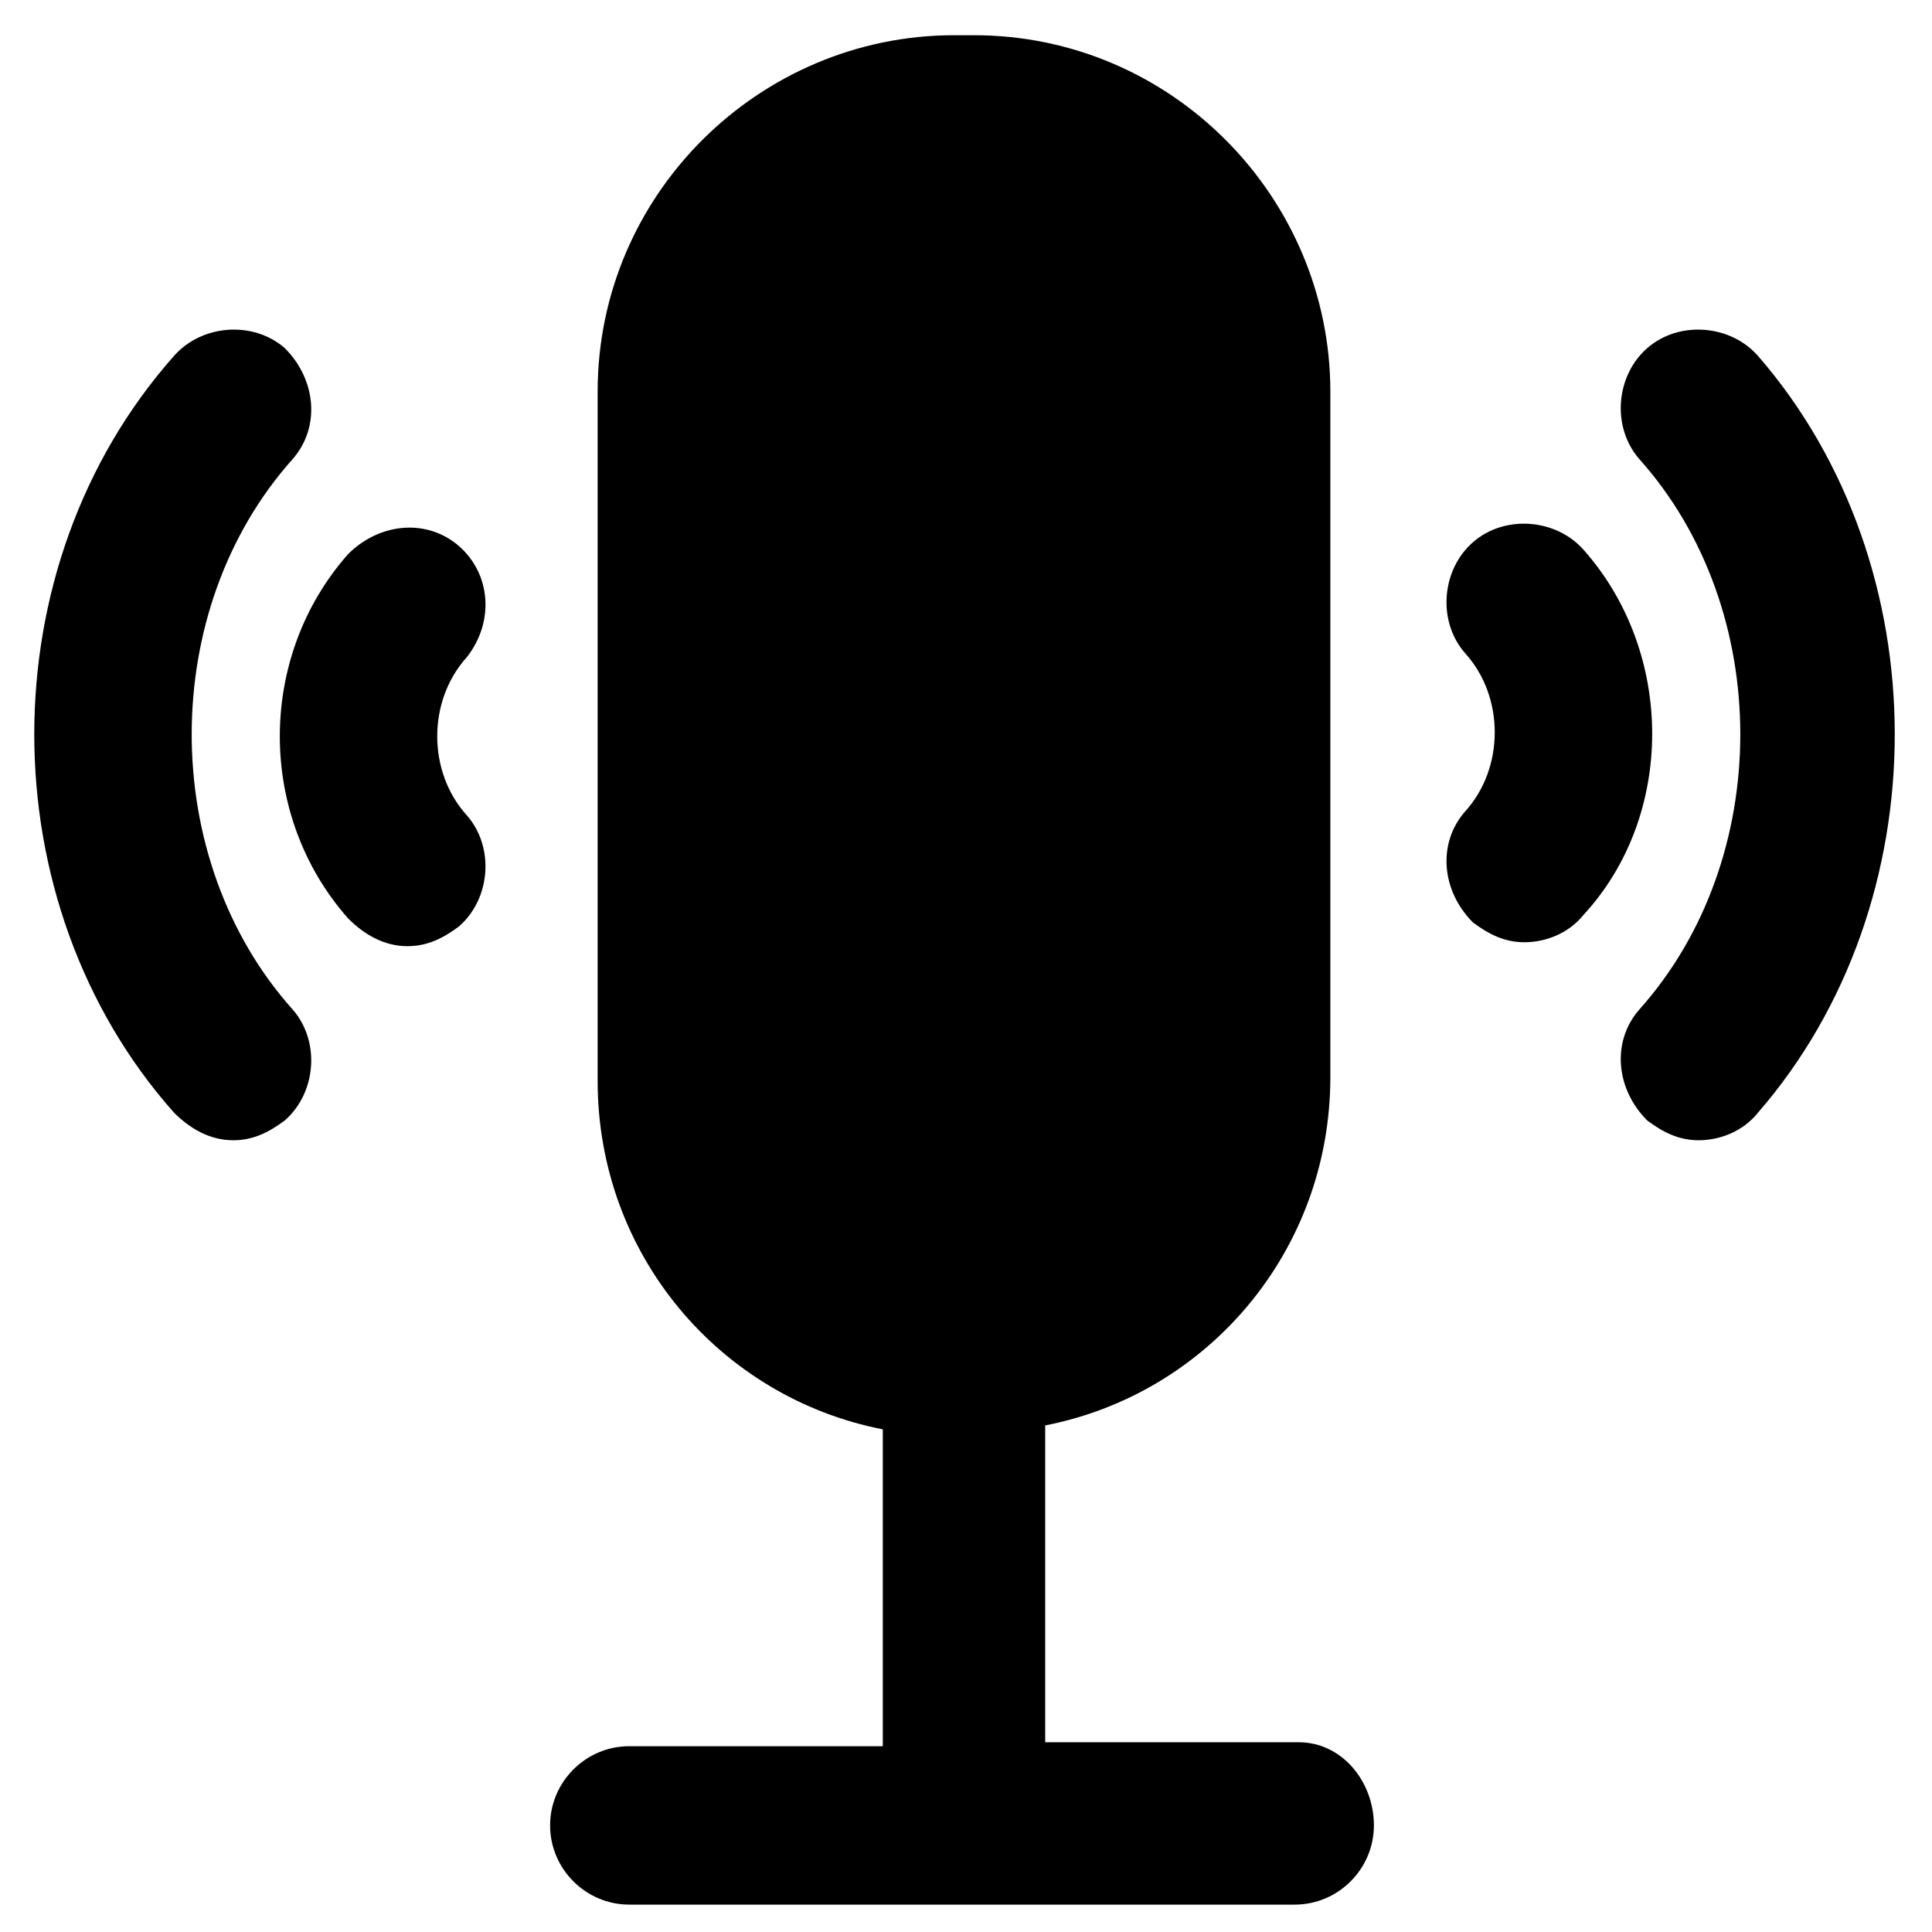
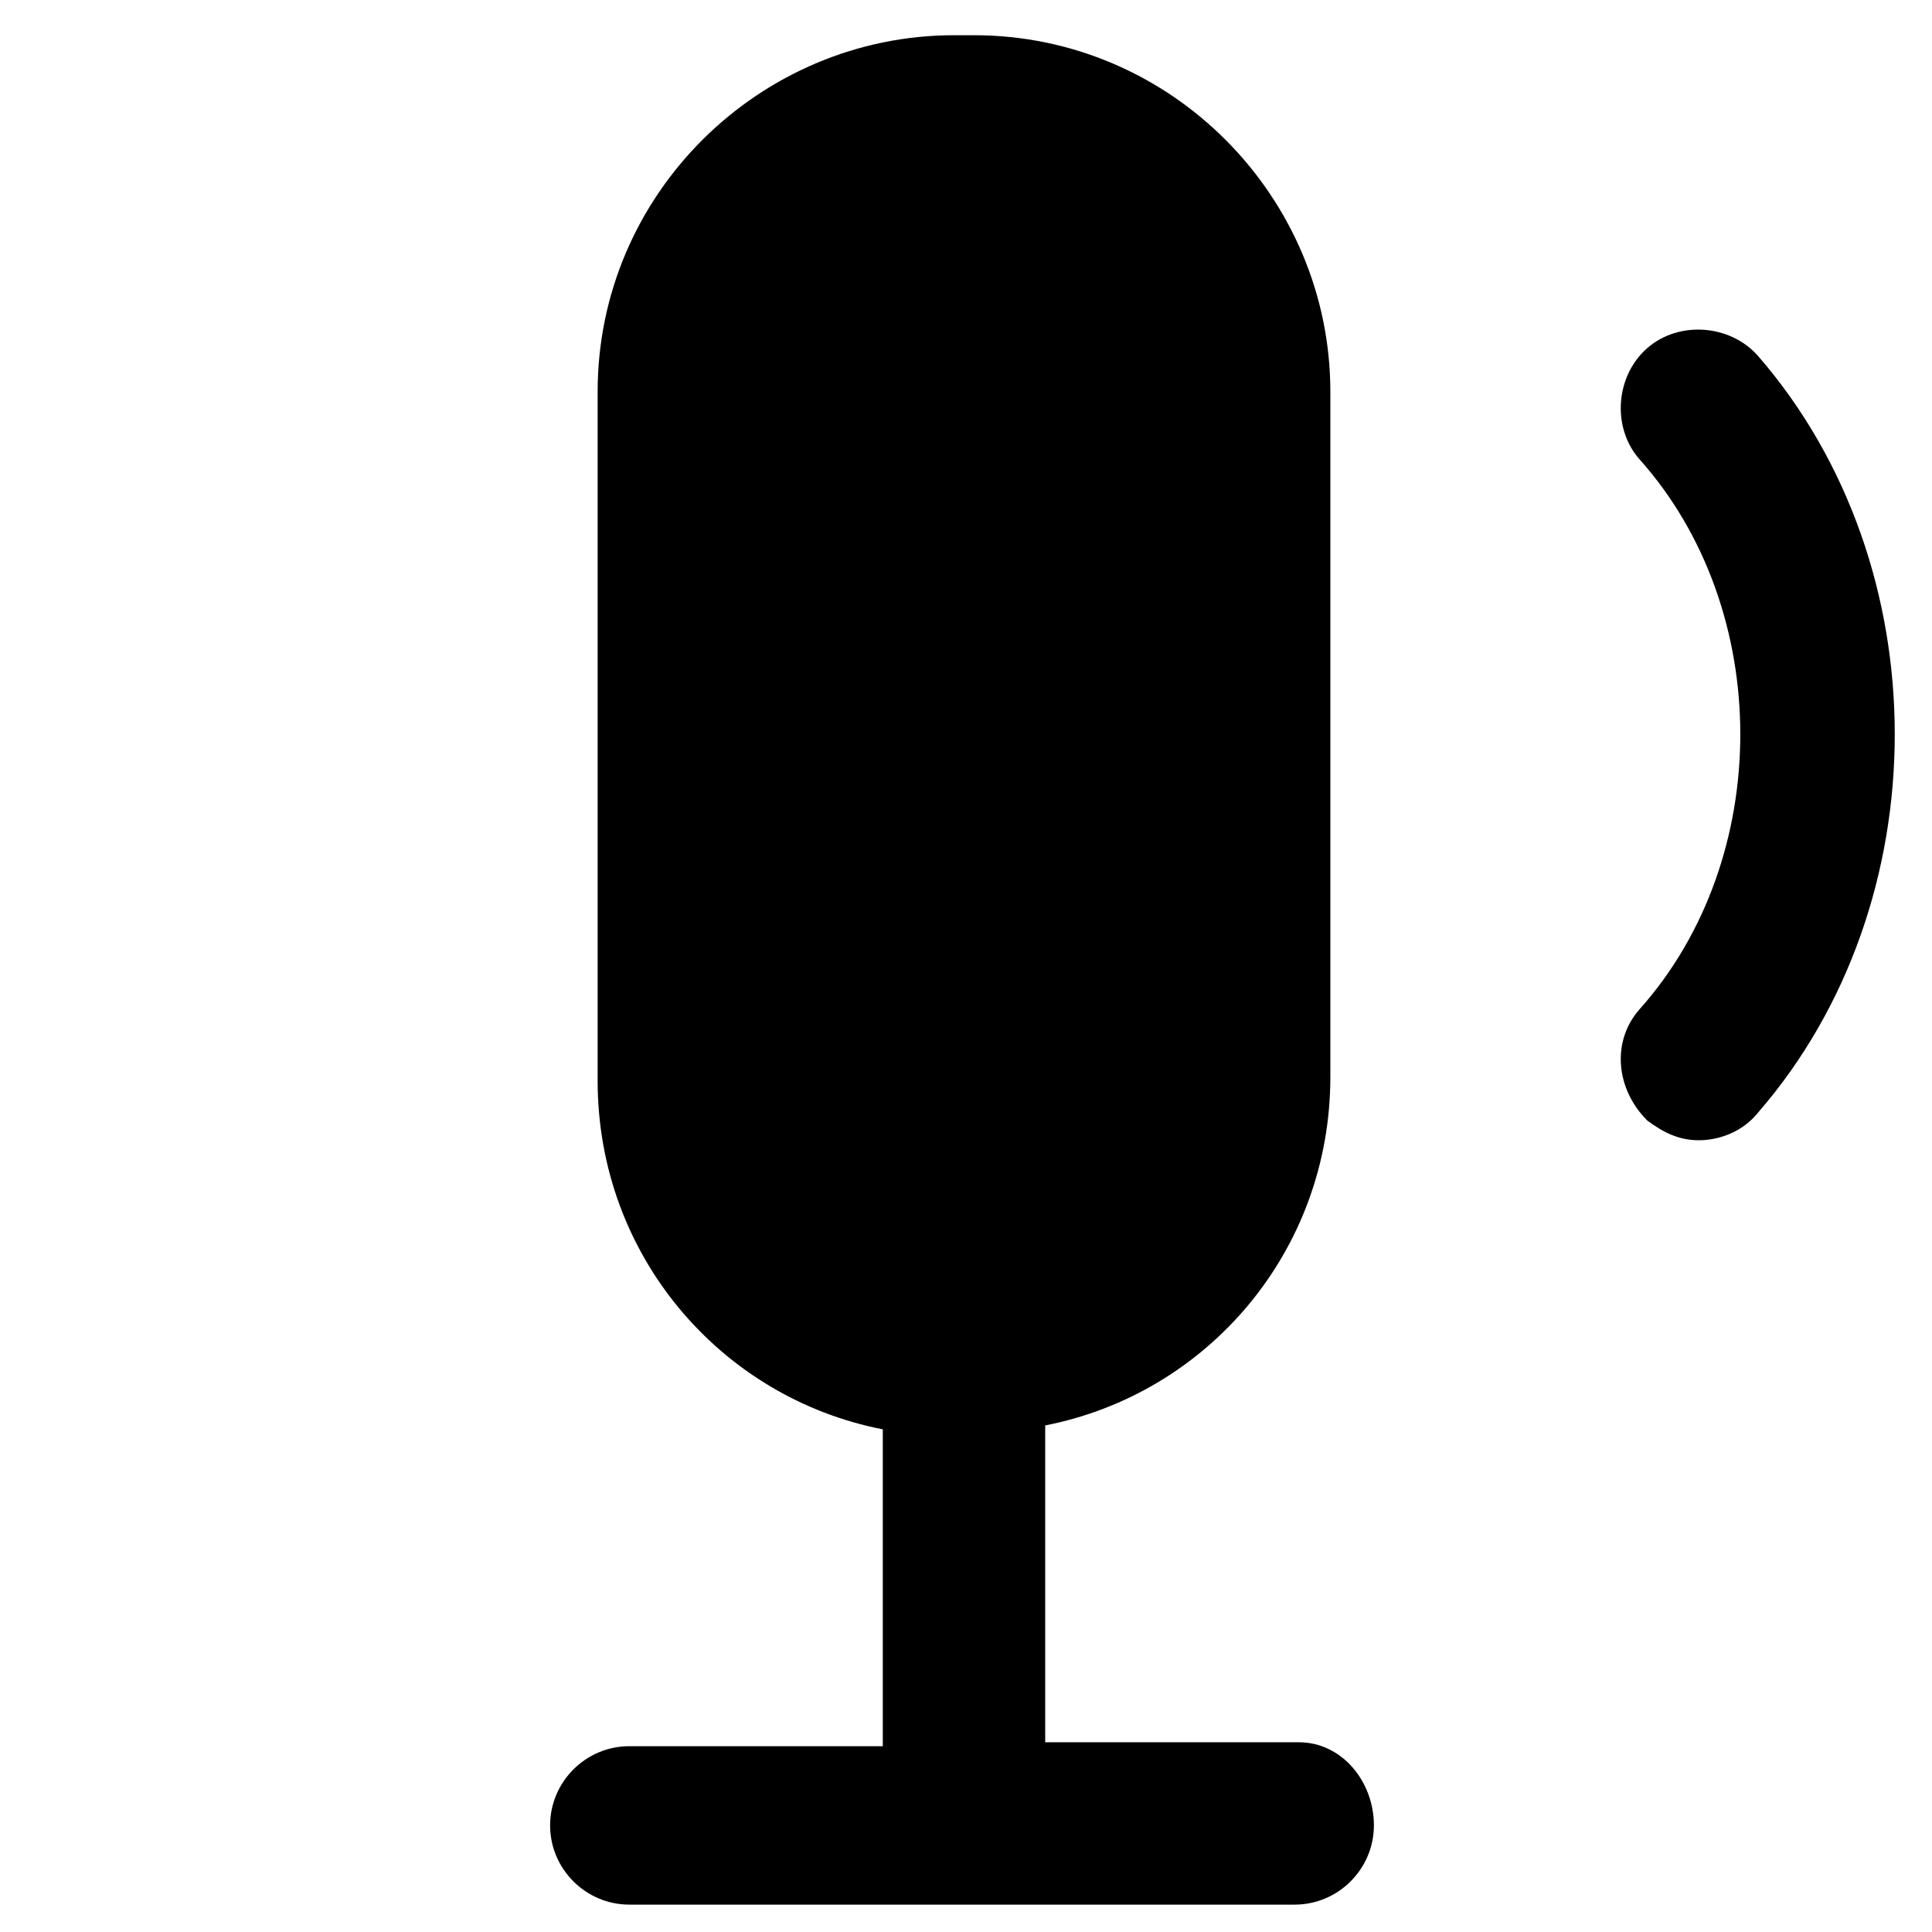
<svg xmlns="http://www.w3.org/2000/svg" fill="#000000" width="800px" height="800px" version="1.1" viewBox="144 144 512 512">
  <g>
    <path d="m488.16 605.72h-67.172v-83.969c43.035-8.398 75.57-46.184 75.57-92.363v-181.59c0-51.43-41.984-94.465-94.465-94.465h-5.246c-51.43 0-94.465 41.984-94.465 94.465v182.63c0 46.184 32.539 83.969 75.57 92.363v83.969h-67.176c-11.547 0-20.992 9.445-20.992 20.992s9.445 20.992 20.992 20.992h176.33c11.547 0 20.992-9.445 20.992-20.992 0.004-11.547-8.395-22.039-19.941-22.039z" />
    <path d="m609.92 238.36c-7.348-8.398-20.992-9.445-29.391-2.098-8.398 7.348-9.445 20.992-2.098 29.391 35.688 39.887 35.688 106.01 0 145.89-7.348 8.398-6.297 20.992 2.098 29.391 4.199 3.148 8.398 5.246 13.645 5.246s11.547-2.098 15.742-7.348c48.285-55.633 48.285-144.85 0.004-200.48z" />
-     <path d="m563.74 289.79c-7.348-8.398-20.992-9.445-29.391-2.098-8.398 7.348-9.445 20.992-2.098 29.391 10.496 11.547 10.496 30.438 0 41.984-7.348 8.398-6.297 20.992 2.098 29.391 4.199 3.148 8.398 5.246 13.645 5.246 5.246 0 11.547-2.098 15.742-7.348 24.145-26.242 24.145-69.277 0.004-96.566z" />
-     <path d="m221.57 265.65c7.348-8.398 6.297-20.992-2.098-29.391-8.398-7.344-22.043-6.297-29.391 2.102-49.332 55.629-49.332 144.84 0 200.47 4.199 4.199 9.445 7.348 15.742 7.348 5.246 0 9.445-2.098 13.645-5.246 8.398-7.348 9.445-20.992 2.098-29.391-35.684-39.883-35.684-106.01 0.004-145.89z" />
-     <path d="m265.65 288.74c-8.398-7.348-20.992-6.297-29.391 2.098-24.141 27.289-24.141 69.273 0 96.562 4.199 4.199 9.445 7.348 15.742 7.348 5.246 0 9.445-2.098 13.645-5.246 8.398-7.348 9.445-20.992 2.098-29.391-10.496-11.547-10.496-30.438 0-41.984 7.356-9.445 6.305-22.043-2.094-29.387z" />
  </g>
</svg>